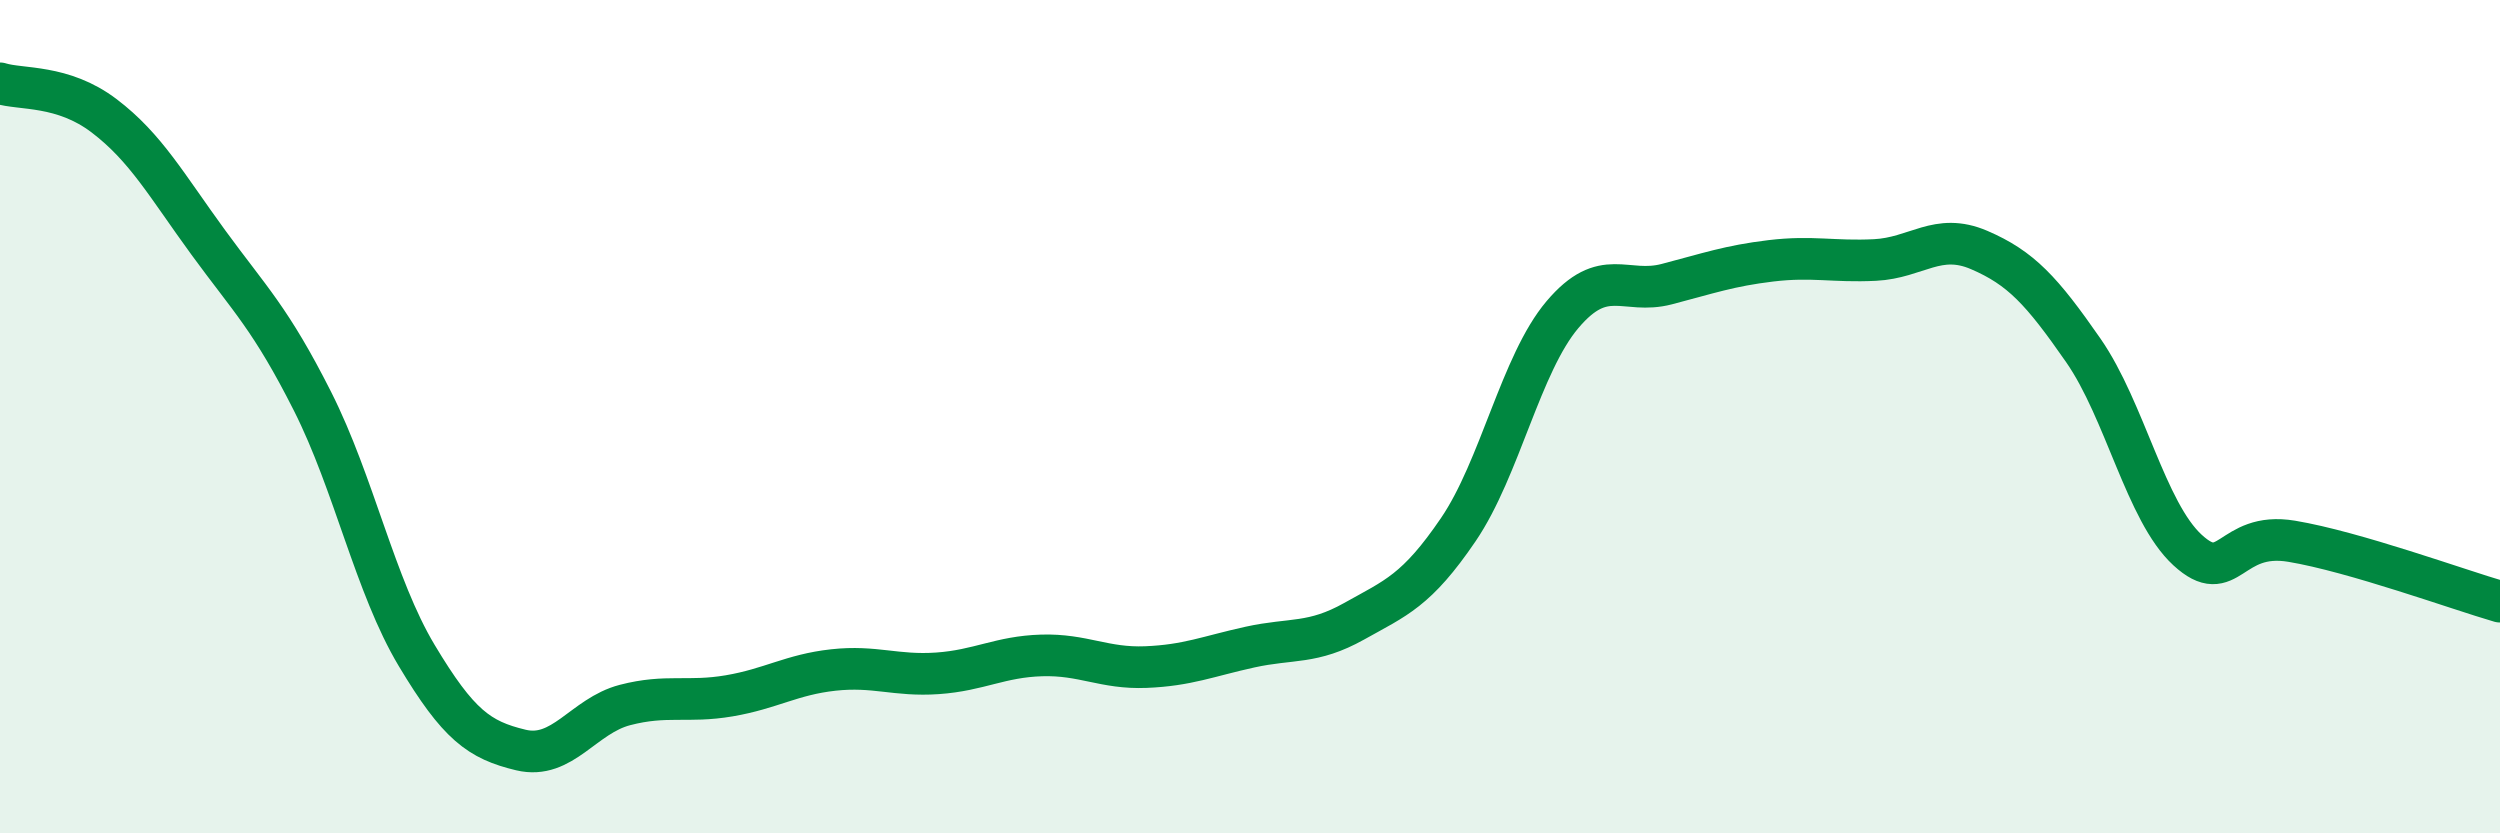
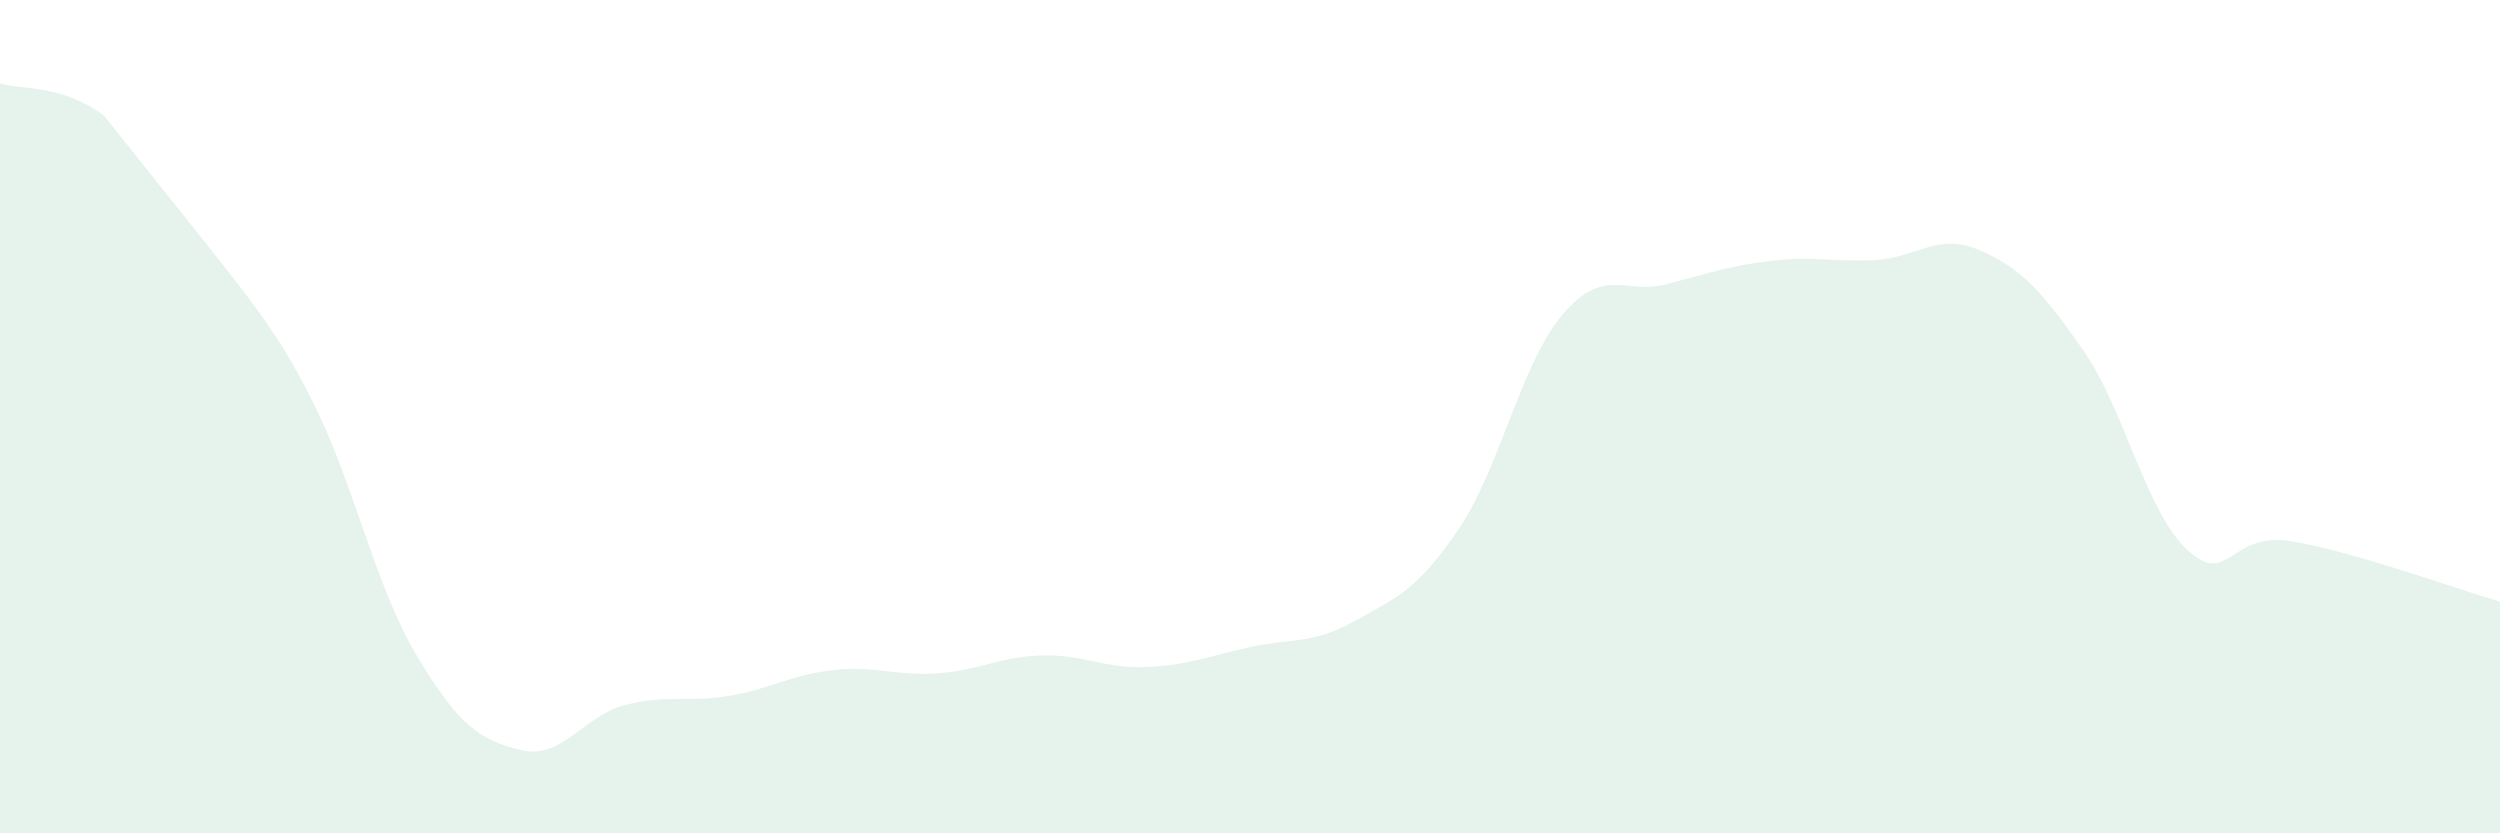
<svg xmlns="http://www.w3.org/2000/svg" width="60" height="20" viewBox="0 0 60 20">
-   <path d="M 0,2 C 0.5,2.16 1.5,2.02 2.5,2.78 C 3.5,3.54 4,4.45 5,5.82 C 6,7.19 6.5,7.65 7.5,9.63 C 8.5,11.61 9,14.06 10,15.73 C 11,17.4 11.5,17.76 12.5,18 C 13.5,18.24 14,17.18 15,16.92 C 16,16.66 16.5,16.87 17.5,16.7 C 18.5,16.53 19,16.19 20,16.08 C 21,15.97 21.5,16.23 22.5,16.16 C 23.5,16.09 24,15.76 25,15.73 C 26,15.7 26.5,16.05 27.5,16.01 C 28.5,15.97 29,15.75 30,15.53 C 31,15.31 31.5,15.47 32.5,14.91 C 33.5,14.35 34,14.18 35,12.71 C 36,11.24 36.5,8.73 37.5,7.55 C 38.5,6.37 39,7.08 40,6.82 C 41,6.56 41.5,6.38 42.5,6.26 C 43.5,6.14 44,6.29 45,6.24 C 46,6.19 46.5,5.57 47.5,6 C 48.5,6.43 49,6.97 50,8.41 C 51,9.85 51.5,12.28 52.5,13.2 C 53.5,14.12 53.5,12.74 55,12.99 C 56.5,13.24 59,14.15 60,14.44L60 20L0 20Z" fill="#008740" opacity="0.1" stroke-linecap="round" stroke-linejoin="round" />
-   <path d="M 0,2 C 0.5,2.16 1.5,2.02 2.5,2.78 C 3.5,3.54 4,4.45 5,5.82 C 6,7.19 6.5,7.65 7.5,9.63 C 8.5,11.61 9,14.06 10,15.73 C 11,17.4 11.5,17.76 12.5,18 C 13.5,18.24 14,17.18 15,16.92 C 16,16.66 16.5,16.87 17.5,16.7 C 18.5,16.53 19,16.19 20,16.08 C 21,15.97 21.5,16.23 22.5,16.16 C 23.5,16.09 24,15.76 25,15.73 C 26,15.7 26.5,16.05 27.5,16.01 C 28.5,15.97 29,15.75 30,15.53 C 31,15.31 31.5,15.47 32.5,14.91 C 33.5,14.35 34,14.18 35,12.71 C 36,11.24 36.5,8.73 37.5,7.55 C 38.5,6.37 39,7.08 40,6.82 C 41,6.56 41.5,6.38 42.5,6.26 C 43.5,6.14 44,6.29 45,6.24 C 46,6.19 46.5,5.57 47.5,6 C 48.5,6.43 49,6.97 50,8.41 C 51,9.85 51.5,12.28 52.5,13.2 C 53.5,14.12 53.5,12.74 55,12.99 C 56.5,13.24 59,14.15 60,14.44" stroke="#008740" stroke-width="1" fill="none" stroke-linecap="round" stroke-linejoin="round" />
+   <path d="M 0,2 C 0.5,2.16 1.5,2.02 2.5,2.78 C 6,7.19 6.5,7.65 7.5,9.63 C 8.5,11.61 9,14.06 10,15.73 C 11,17.4 11.5,17.76 12.5,18 C 13.5,18.24 14,17.18 15,16.92 C 16,16.66 16.5,16.87 17.5,16.7 C 18.5,16.53 19,16.19 20,16.08 C 21,15.97 21.5,16.23 22.5,16.16 C 23.5,16.09 24,15.76 25,15.73 C 26,15.7 26.5,16.05 27.5,16.01 C 28.5,15.97 29,15.75 30,15.53 C 31,15.31 31.5,15.47 32.5,14.91 C 33.5,14.35 34,14.18 35,12.71 C 36,11.24 36.5,8.73 37.5,7.55 C 38.5,6.37 39,7.08 40,6.82 C 41,6.56 41.5,6.38 42.5,6.26 C 43.5,6.14 44,6.29 45,6.24 C 46,6.19 46.5,5.57 47.5,6 C 48.5,6.43 49,6.97 50,8.41 C 51,9.85 51.5,12.28 52.5,13.2 C 53.5,14.12 53.5,12.74 55,12.99 C 56.5,13.24 59,14.15 60,14.44L60 20L0 20Z" fill="#008740" opacity="0.1" stroke-linecap="round" stroke-linejoin="round" />
</svg>